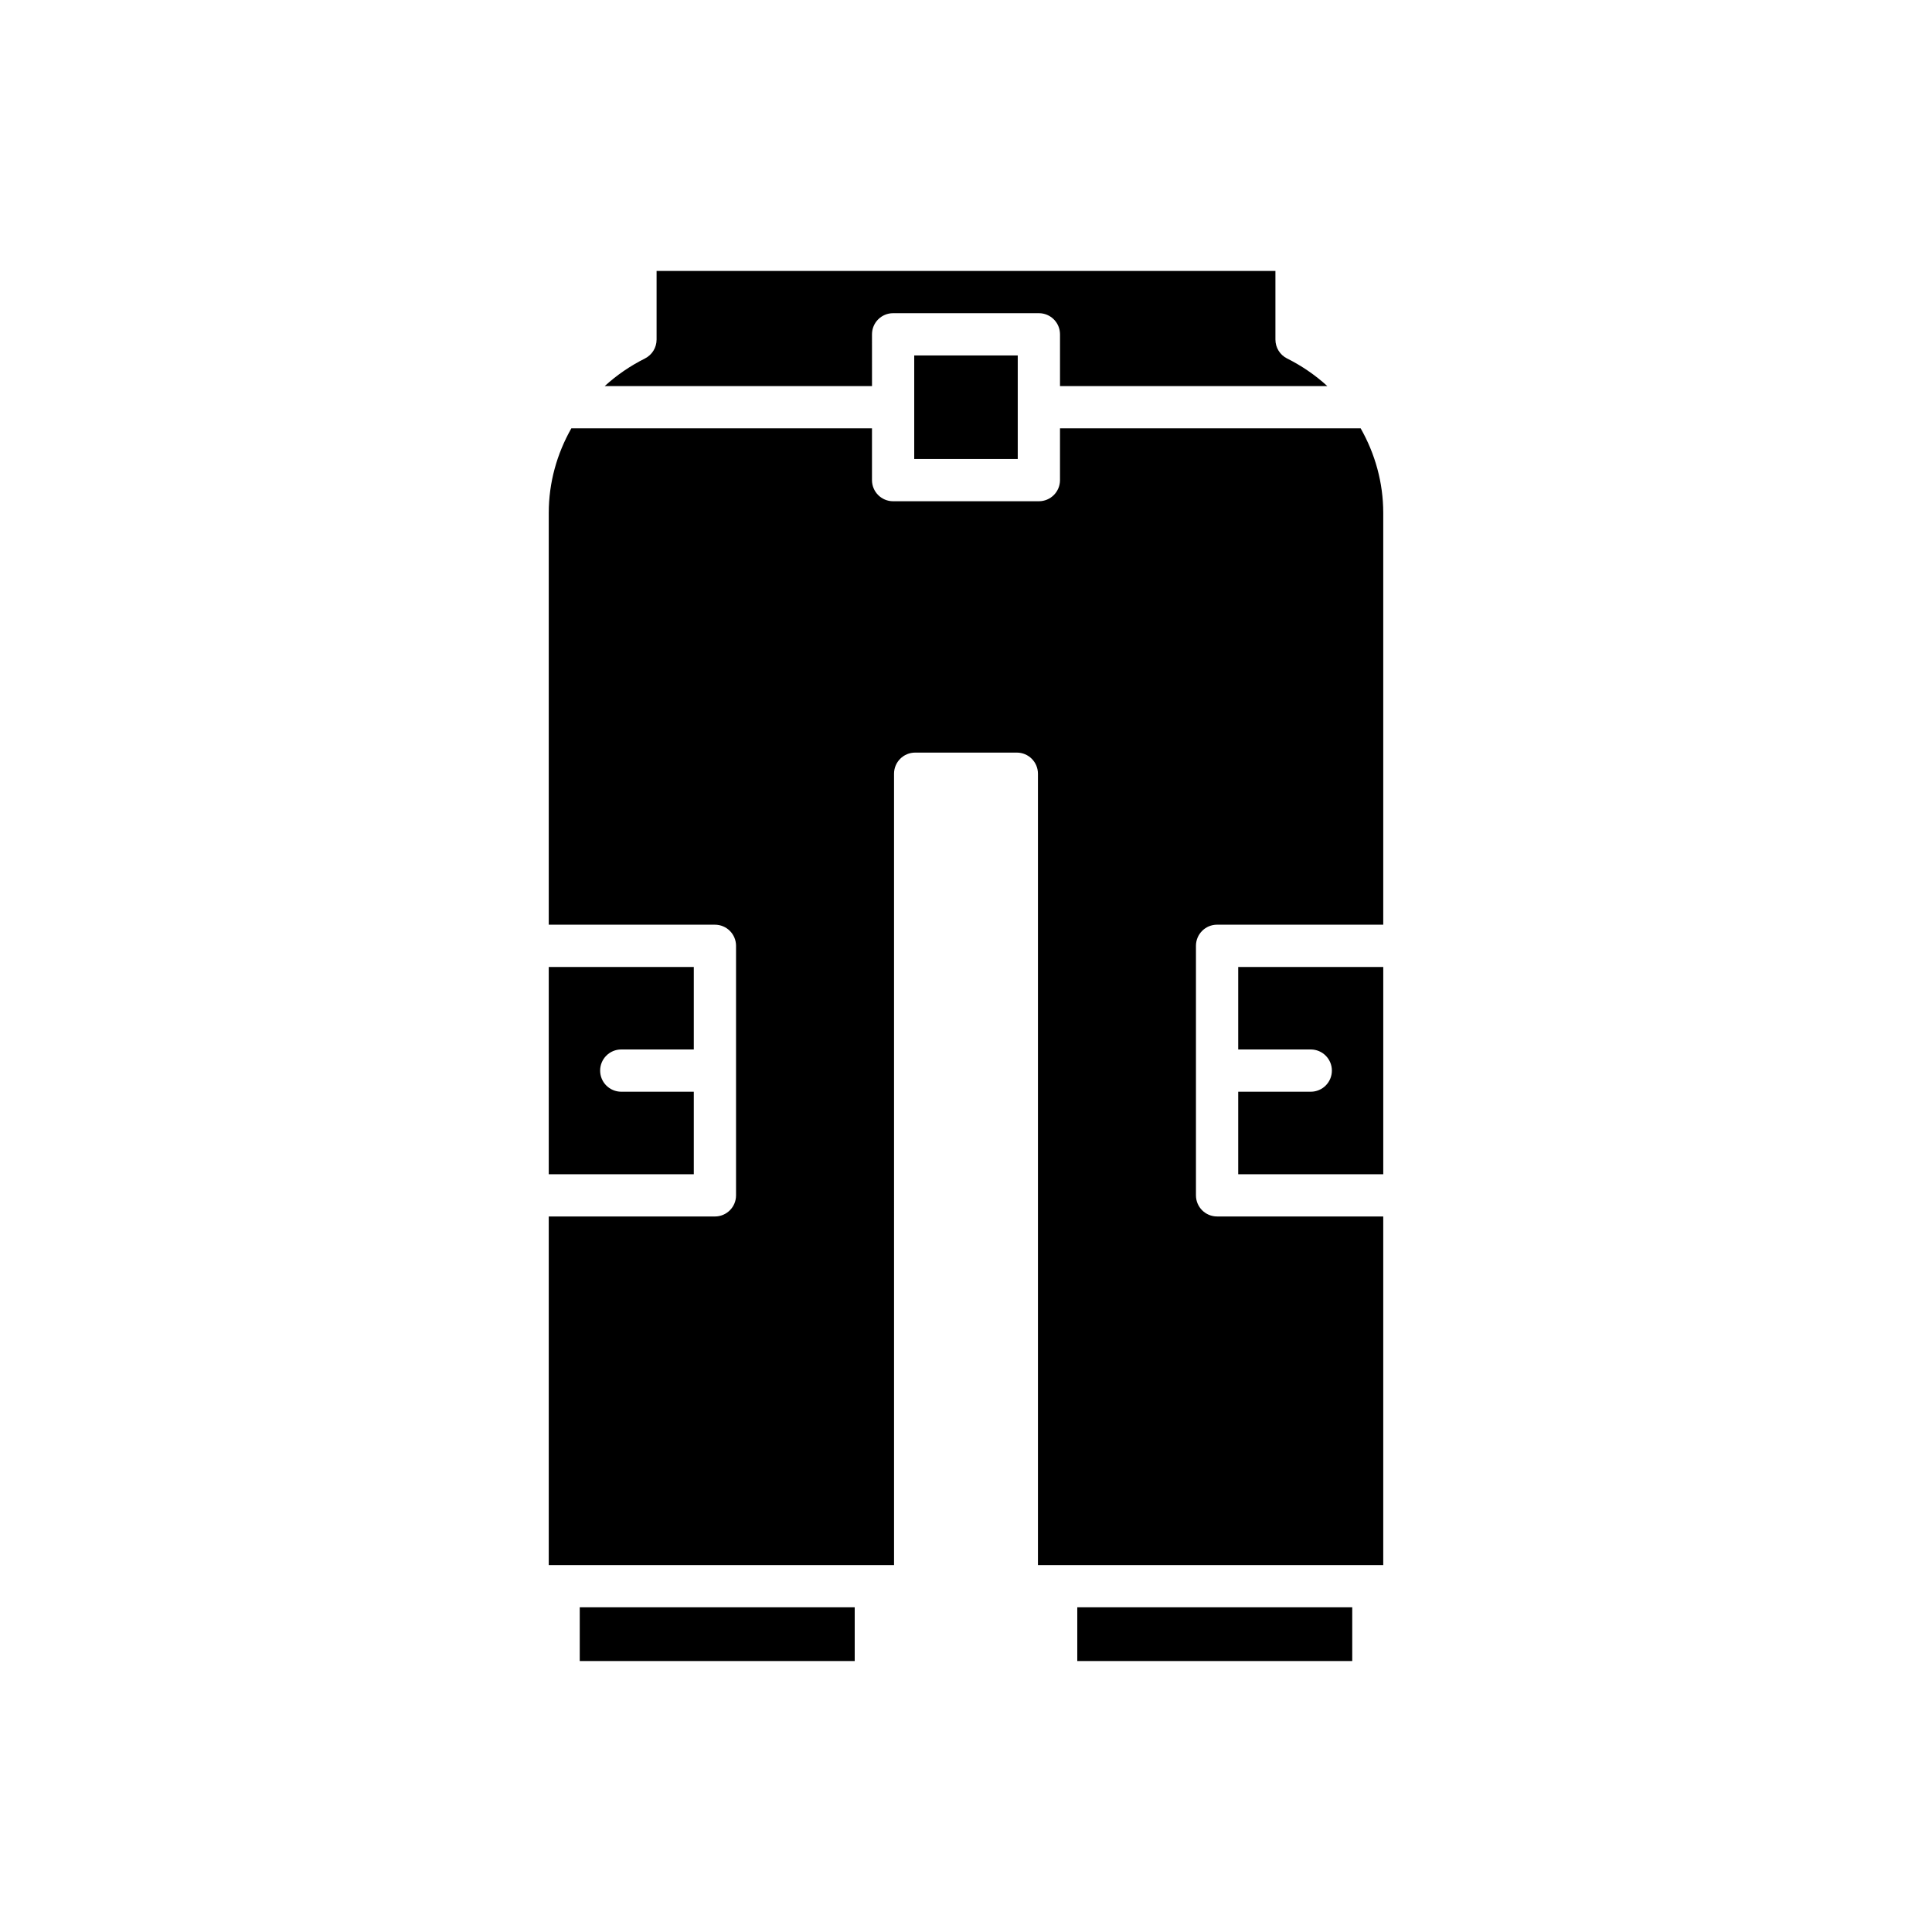
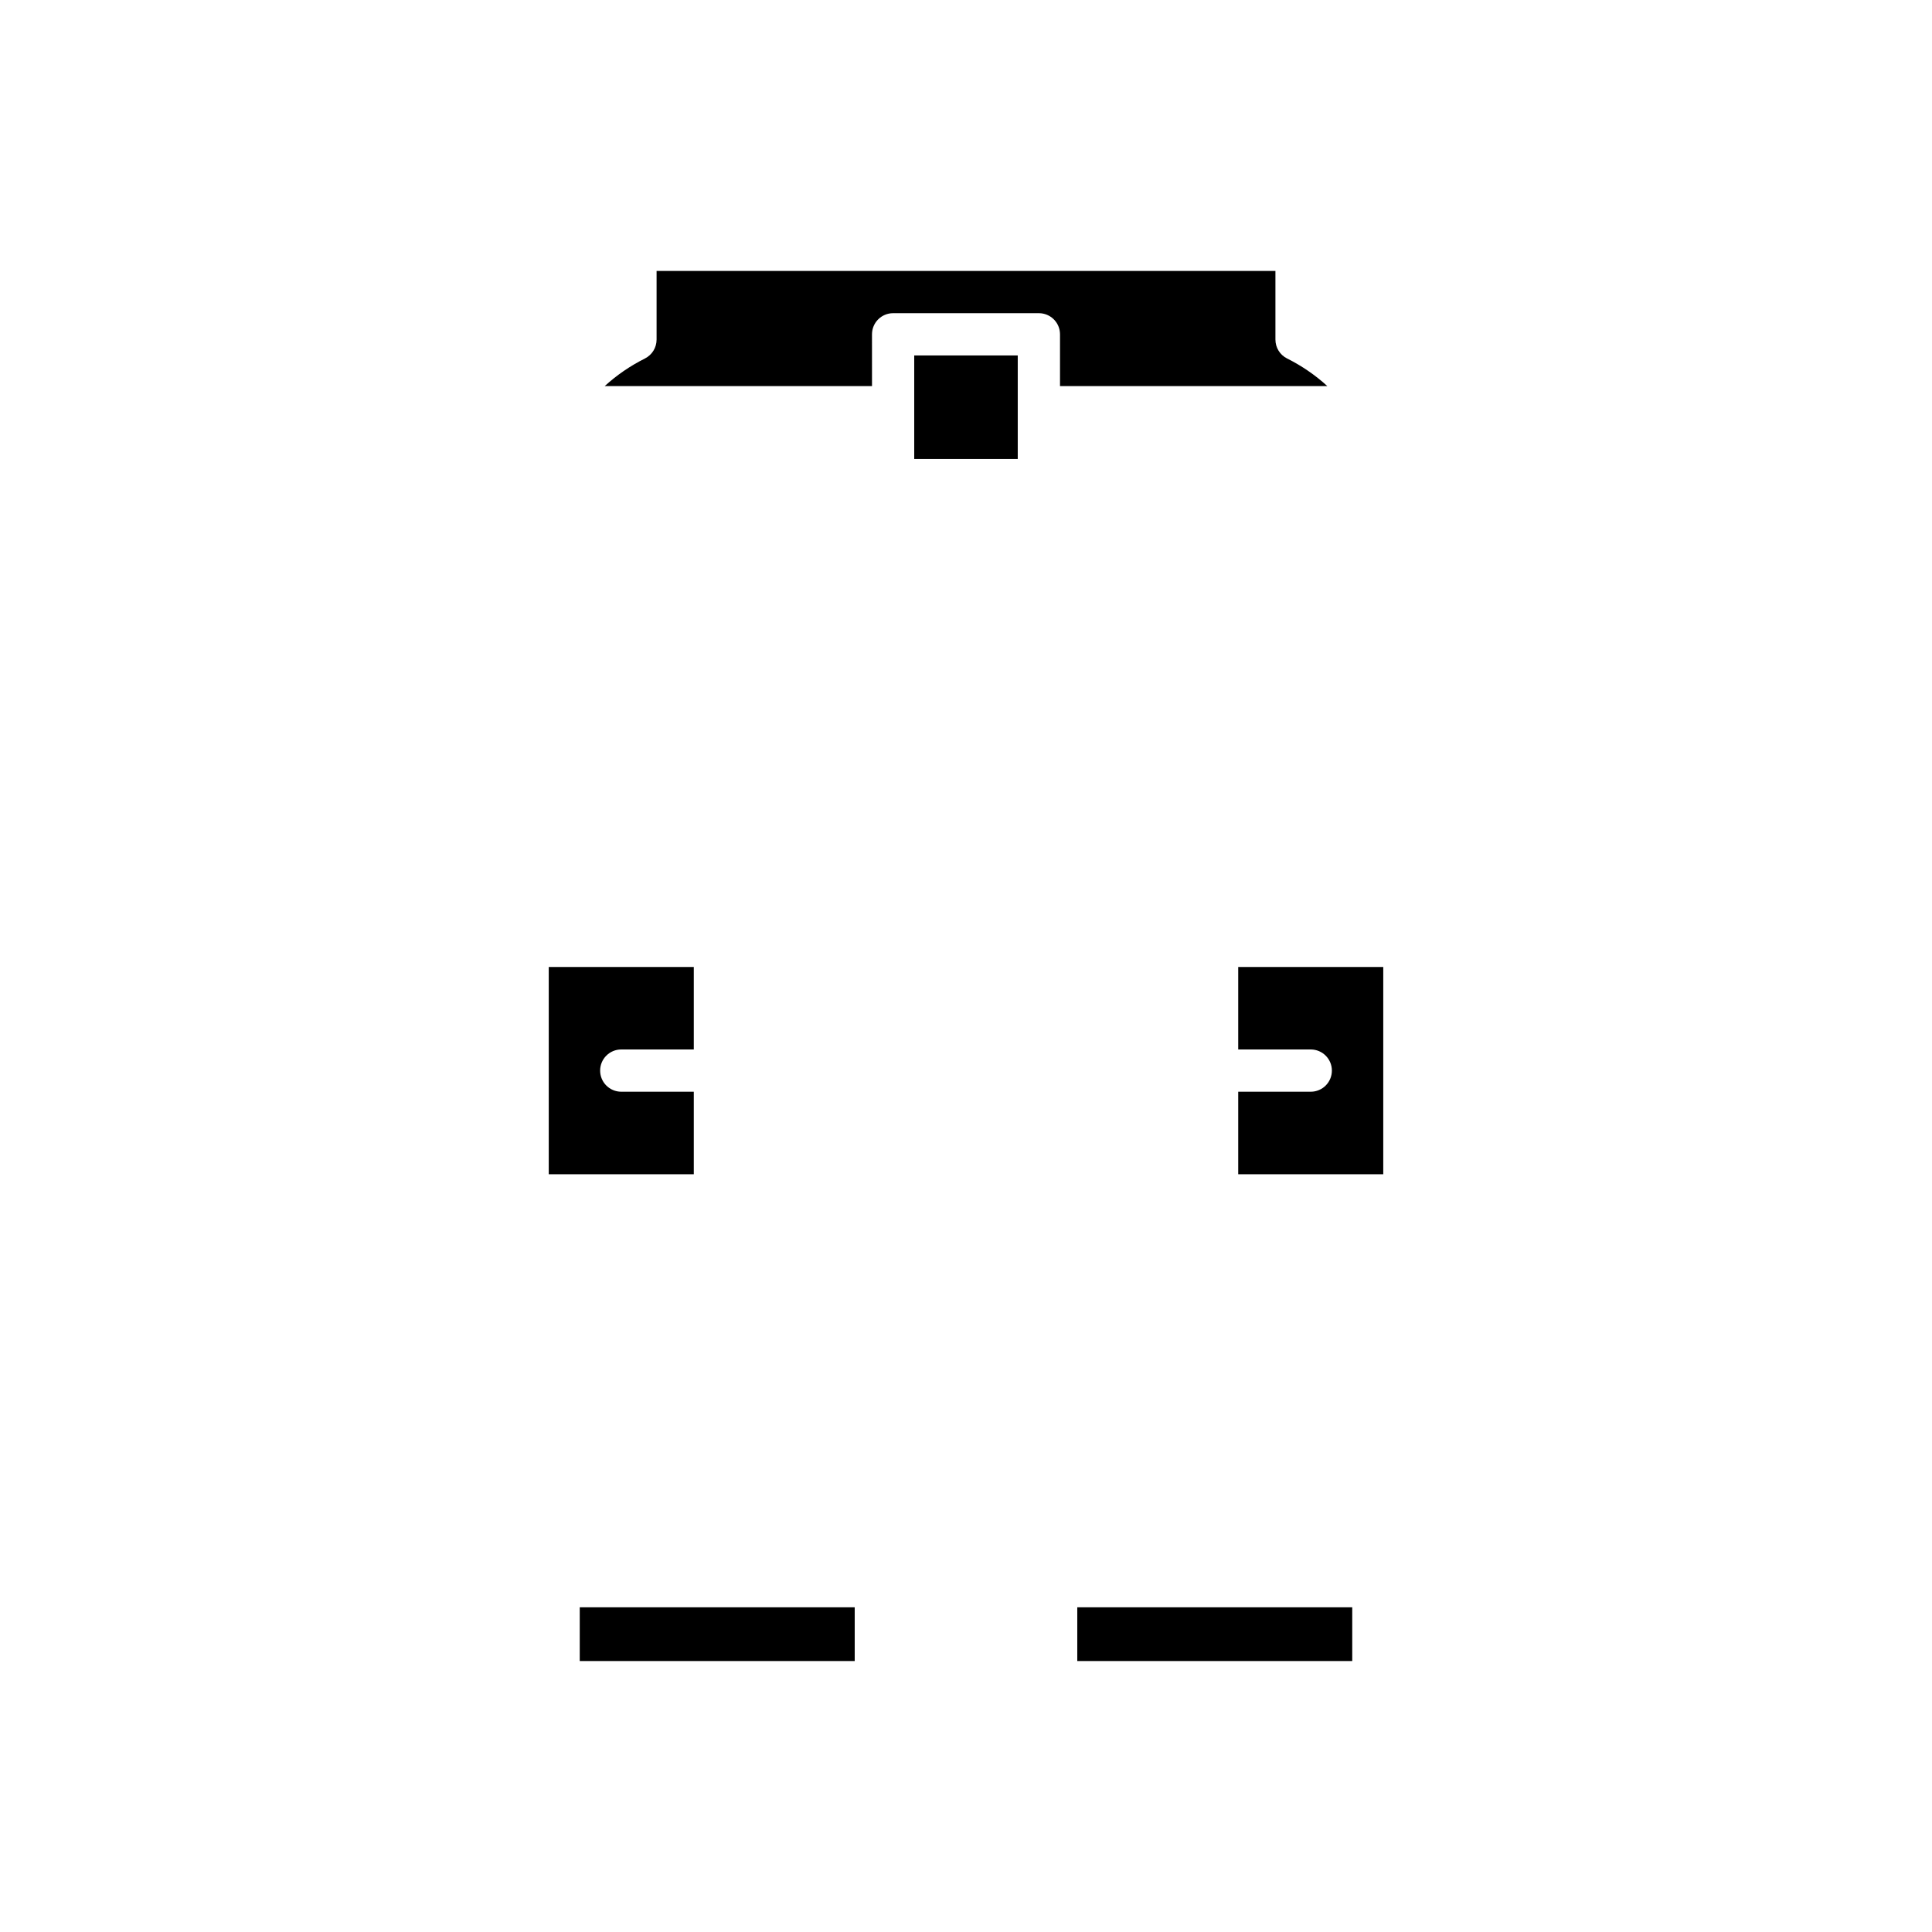
<svg xmlns="http://www.w3.org/2000/svg" fill="#000000" width="800px" height="800px" version="1.1" viewBox="144 144 512 512">
  <g>
    <path d="m495.76 246.32c-3.141-2.867-6.711-5.34-10.664-7.316-1.898-0.945-3.094-2.887-3.094-5.008v-18.199l-164 0.004v18.199c0 2.121-1.199 4.055-3.094 5.008-3.949 1.977-7.523 4.449-10.66 7.316h70.844l-0.004-13.727c0-3.094 2.504-5.598 5.598-5.598h38.629c3.094 0 5.598 2.504 5.598 5.598v13.723z" />
    <path d="m386.28 238.2h27.434v27.438h-27.434z" />
    <path d="m308.64 422.12h19.223v-21.867h-38.438v54.934h38.438v-21.871h-19.223c-3.094 0-5.598-2.504-5.598-5.598s2.504-5.598 5.598-5.598z" />
    <path d="m297.64 569.95h72.867v14.242h-72.867z" />
    <path d="m429.49 569.95h72.867v14.242h-72.867z" />
    <path d="m472.14 422.12h19.223c3.094 0 5.598 2.504 5.598 5.598s-2.504 5.598-5.598 5.598h-19.223v21.871h38.438v-54.934h-38.438z" />
-     <path d="m424.91 257.52v13.715c0 3.094-2.504 5.598-5.598 5.598h-38.629c-3.094 0-5.598-2.504-5.598-5.598v-13.715h-79.676c-3.812 6.715-5.984 14.359-5.984 22.414v109.12h44.035c3.094 0 5.598 2.504 5.598 5.598v66.129c0 3.094-2.504 5.598-5.598 5.598h-44.035v92.375h91.508l-0.004-209.71c0-3.094 2.504-5.598 5.598-5.598h26.941c3.094 0 5.598 2.504 5.598 5.598v209.71h91.508v-92.379h-44.035c-3.094 0-5.598-2.504-5.598-5.598v-66.129c0-3.094 2.504-5.598 5.598-5.598h44.035v-109.12c0-8.055-2.172-15.699-5.984-22.414z" />
  </g>
</svg>